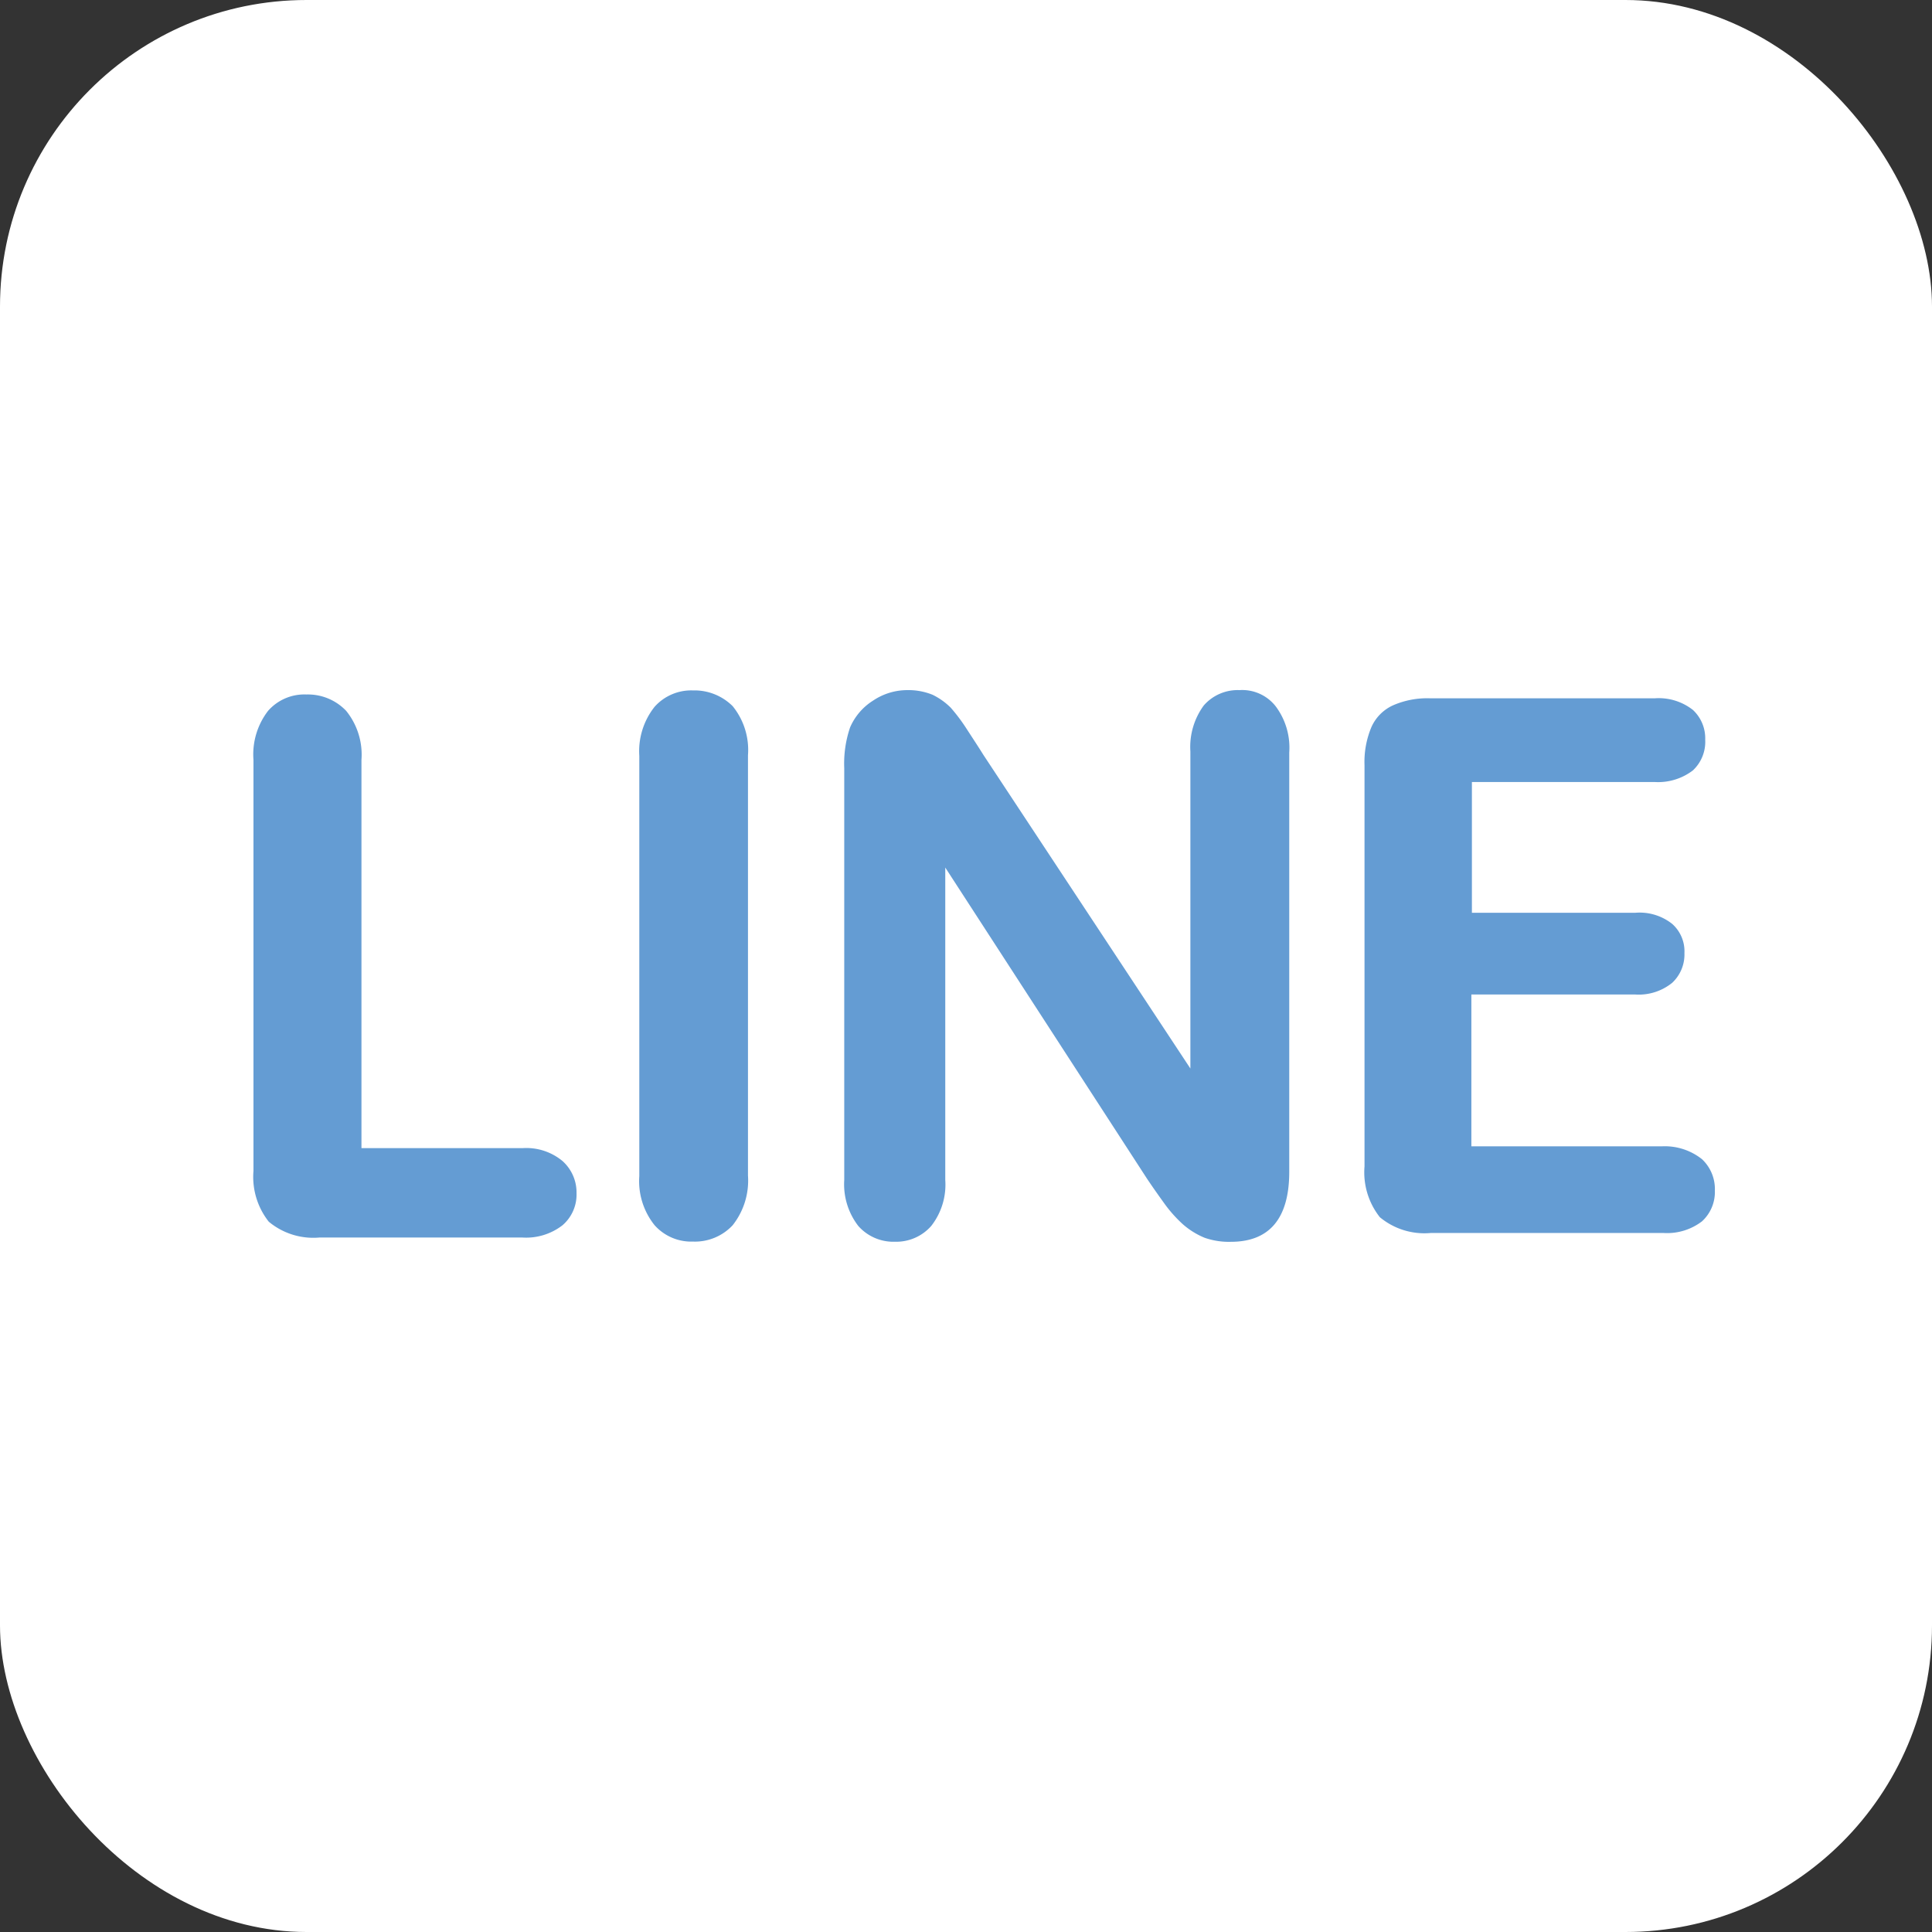
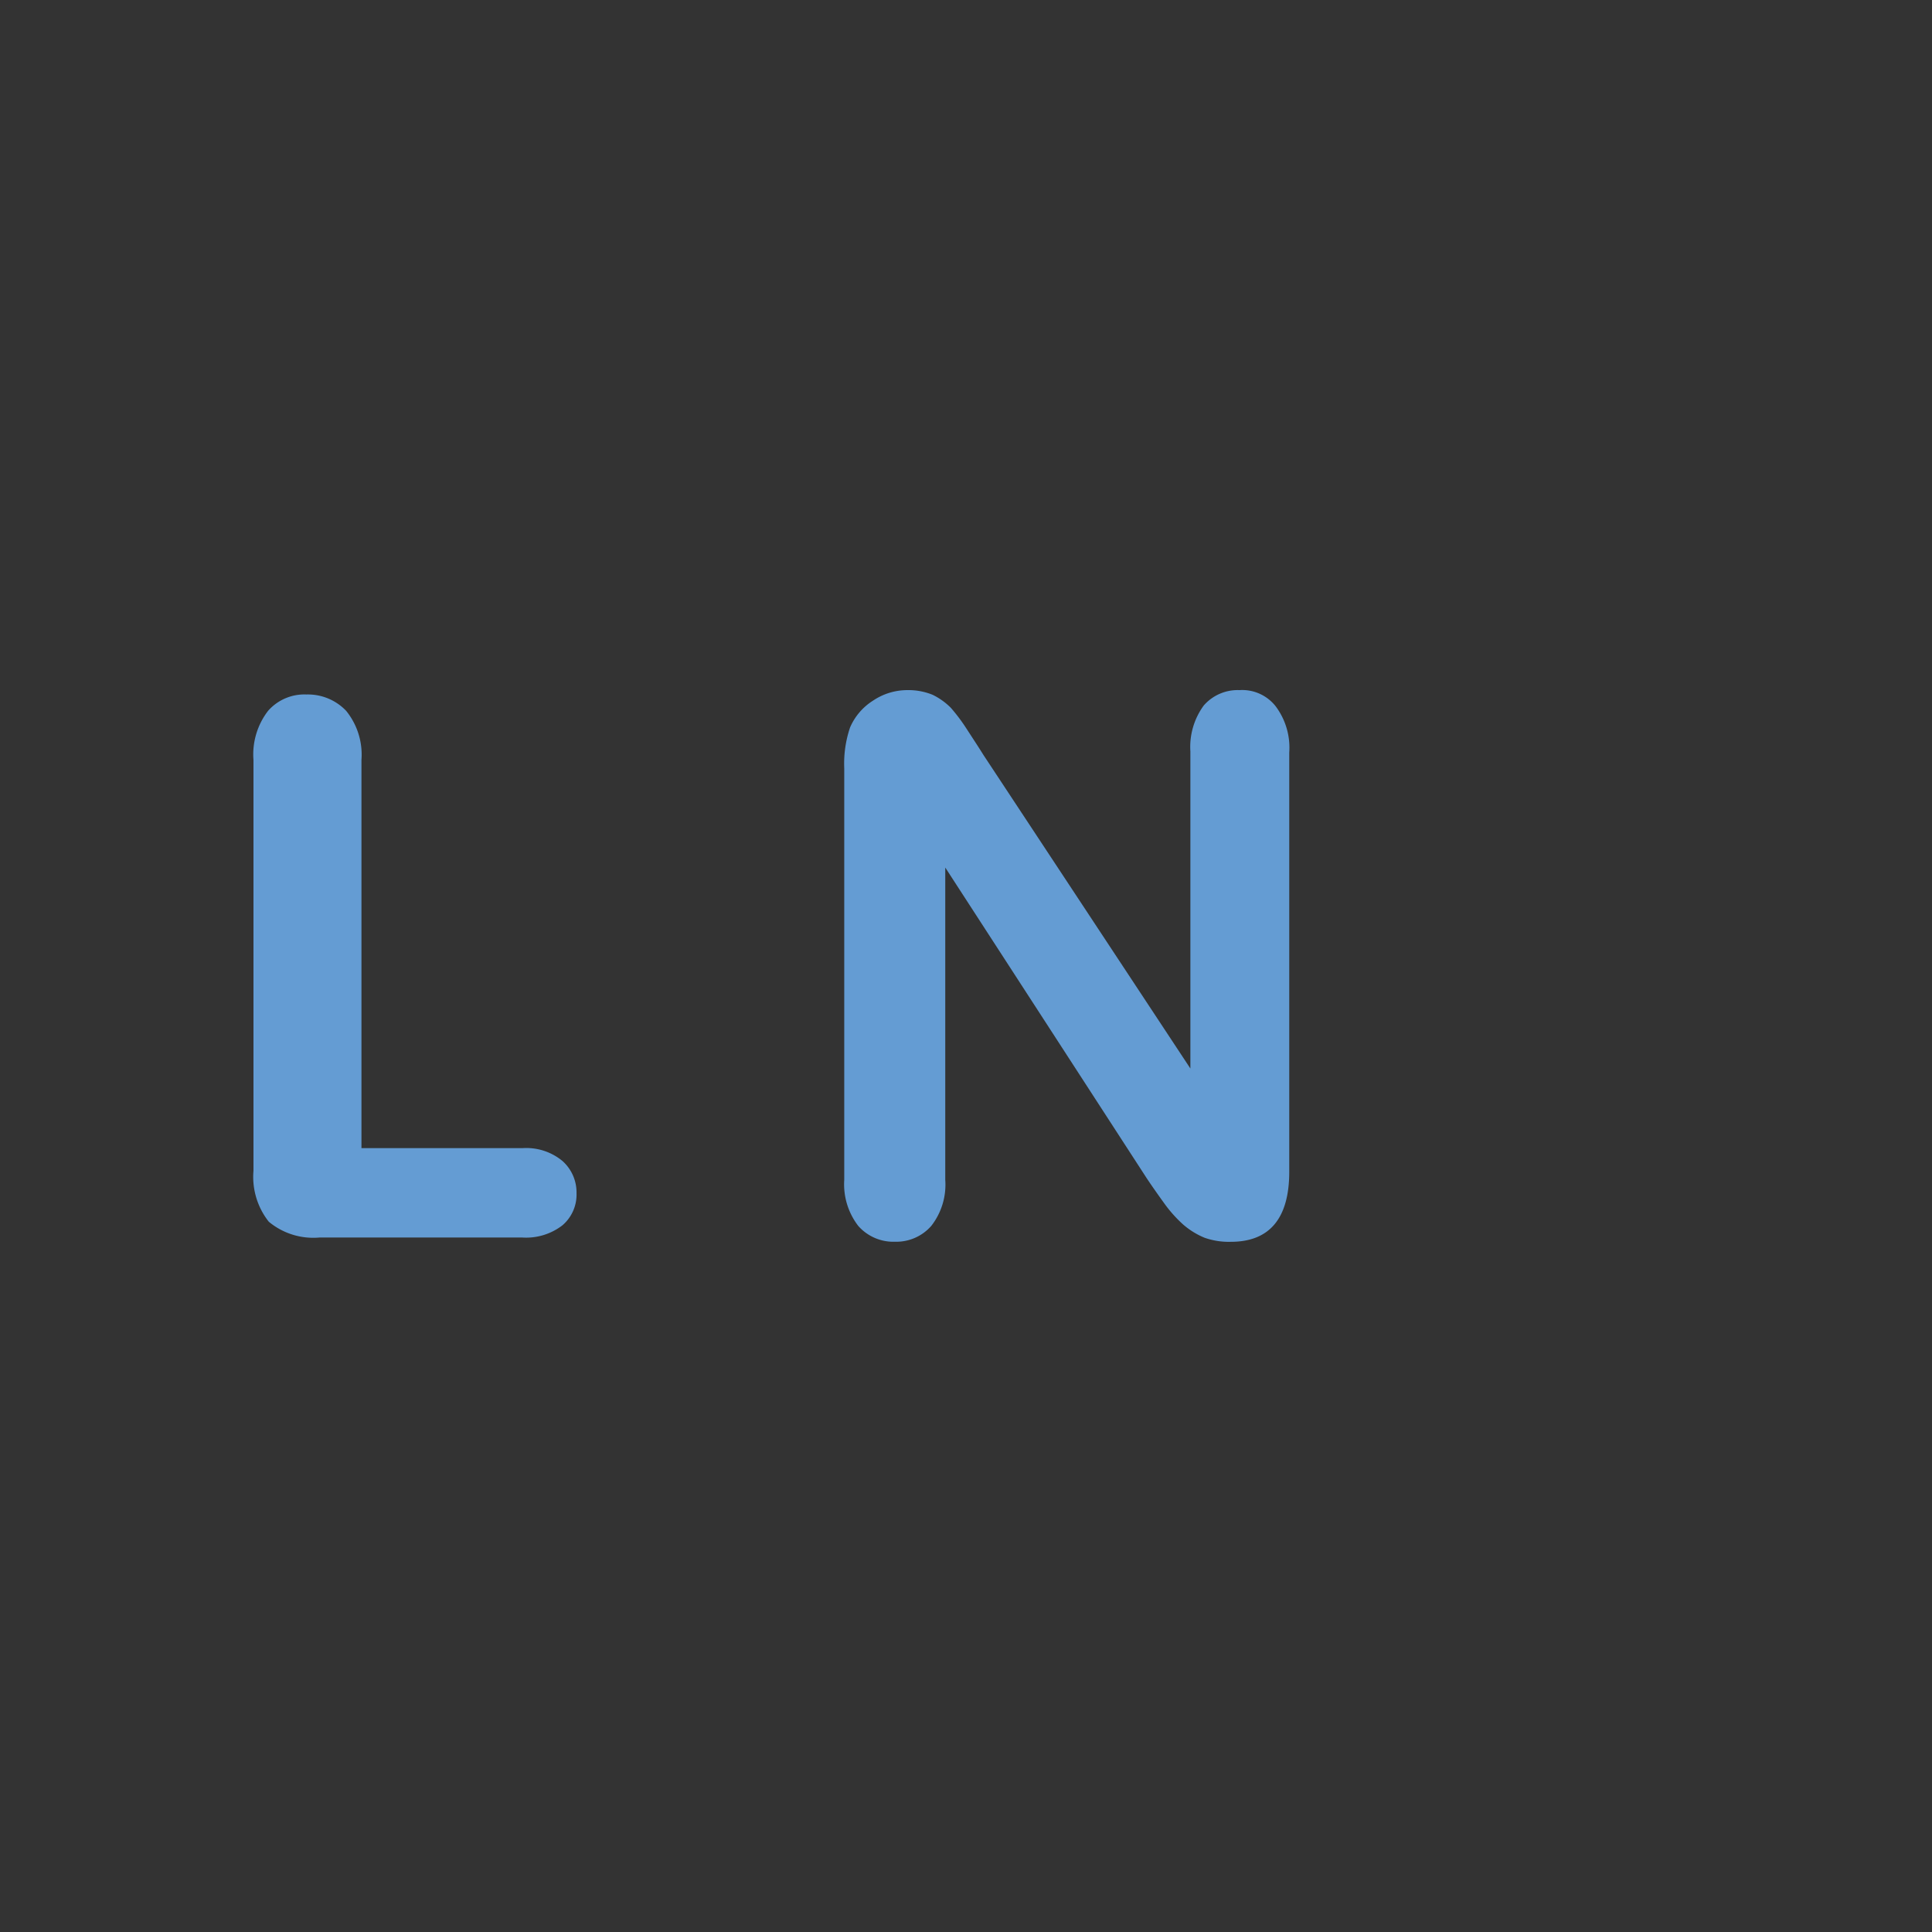
<svg xmlns="http://www.w3.org/2000/svg" id="icon_line" width="25.207" height="25.207" viewBox="0 0 25.207 25.207">
  <rect x="0" y="0" width="25.207" height="25.207" fill="#333333" stroke="none" />
-   <rect id="Rectangle_117" data-name="Rectangle 117" width="25.207" height="25.207" rx="4" transform="translate(0 0)" fill="#fff" />
  <path id="Path_559" data-name="Path 559" d="M1199.717-350.569h-2.1v-5.066a.907.907,0,0,0-.2-.64.689.689,0,0,0-.518-.213.63.63,0,0,0-.5.213.931.931,0,0,0-.191.64v5.363a.942.942,0,0,0,.2.663.908.908,0,0,0,.662.206h2.644a.775.775,0,0,0,.526-.16.527.527,0,0,0,.183-.419.549.549,0,0,0-.183-.419A.739.739,0,0,0,1199.717-350.569Z" transform="translate(-1192.901 365.549)" fill="#649cd3" />
-   <path id="Path_560" data-name="Path 560" d="M1262.914-357.188a.64.64,0,0,0-.5.213.932.932,0,0,0-.2.64v5.485a.918.918,0,0,0,.2.64.64.64,0,0,0,.5.213.673.673,0,0,0,.518-.213.94.94,0,0,0,.2-.648v-5.485a.906.906,0,0,0-.2-.64A.706.706,0,0,0,1262.914-357.188Z" transform="translate(-1253.873 366.196)" fill="#649cd3" />
  <path id="Path_561" data-name="Path 561" d="M1302.563-357.238a.587.587,0,0,0-.465.2.914.914,0,0,0-.175.6v4.137l-2.7-4.091c-.076-.122-.152-.236-.221-.343a2.321,2.321,0,0,0-.206-.274.882.882,0,0,0-.236-.168.838.838,0,0,0-.328-.061.8.8,0,0,0-.449.137.776.776,0,0,0-.3.35,1.465,1.465,0,0,0-.076.533v5.371a.889.889,0,0,0,.183.6.611.611,0,0,0,.48.206.606.606,0,0,0,.472-.206.874.874,0,0,0,.183-.6v-4.076l2.628,4.053c.076.114.152.221.229.328a1.729,1.729,0,0,0,.244.274,1.014,1.014,0,0,0,.282.175.955.955,0,0,0,.343.053c.5,0,.762-.3.762-.914v-5.47a.9.9,0,0,0-.175-.6A.554.554,0,0,0,1302.563-357.238Z" transform="translate(-1286.392 366.242)" fill="#649cd3" />
-   <path id="Path_562" data-name="Path 562" d="M1390.3-349.9h-2.491v-1.981h2.133a.692.692,0,0,0,.487-.152.505.505,0,0,0,.16-.388.478.478,0,0,0-.16-.381.683.683,0,0,0-.48-.145h-2.133v-1.706h2.384a.747.747,0,0,0,.5-.152.511.511,0,0,0,.16-.4.505.505,0,0,0-.16-.388.721.721,0,0,0-.5-.152h-2.925a1.113,1.113,0,0,0-.487.091.565.565,0,0,0-.282.282,1.172,1.172,0,0,0-.091.5v5.234a.944.944,0,0,0,.2.663.909.909,0,0,0,.663.206h3.04a.748.748,0,0,0,.5-.152.518.518,0,0,0,.168-.4.534.534,0,0,0-.168-.411A.78.78,0,0,0,1390.3-349.9Z" transform="translate(-1368.612 364.856)" fill="#649cd3" />
</svg>